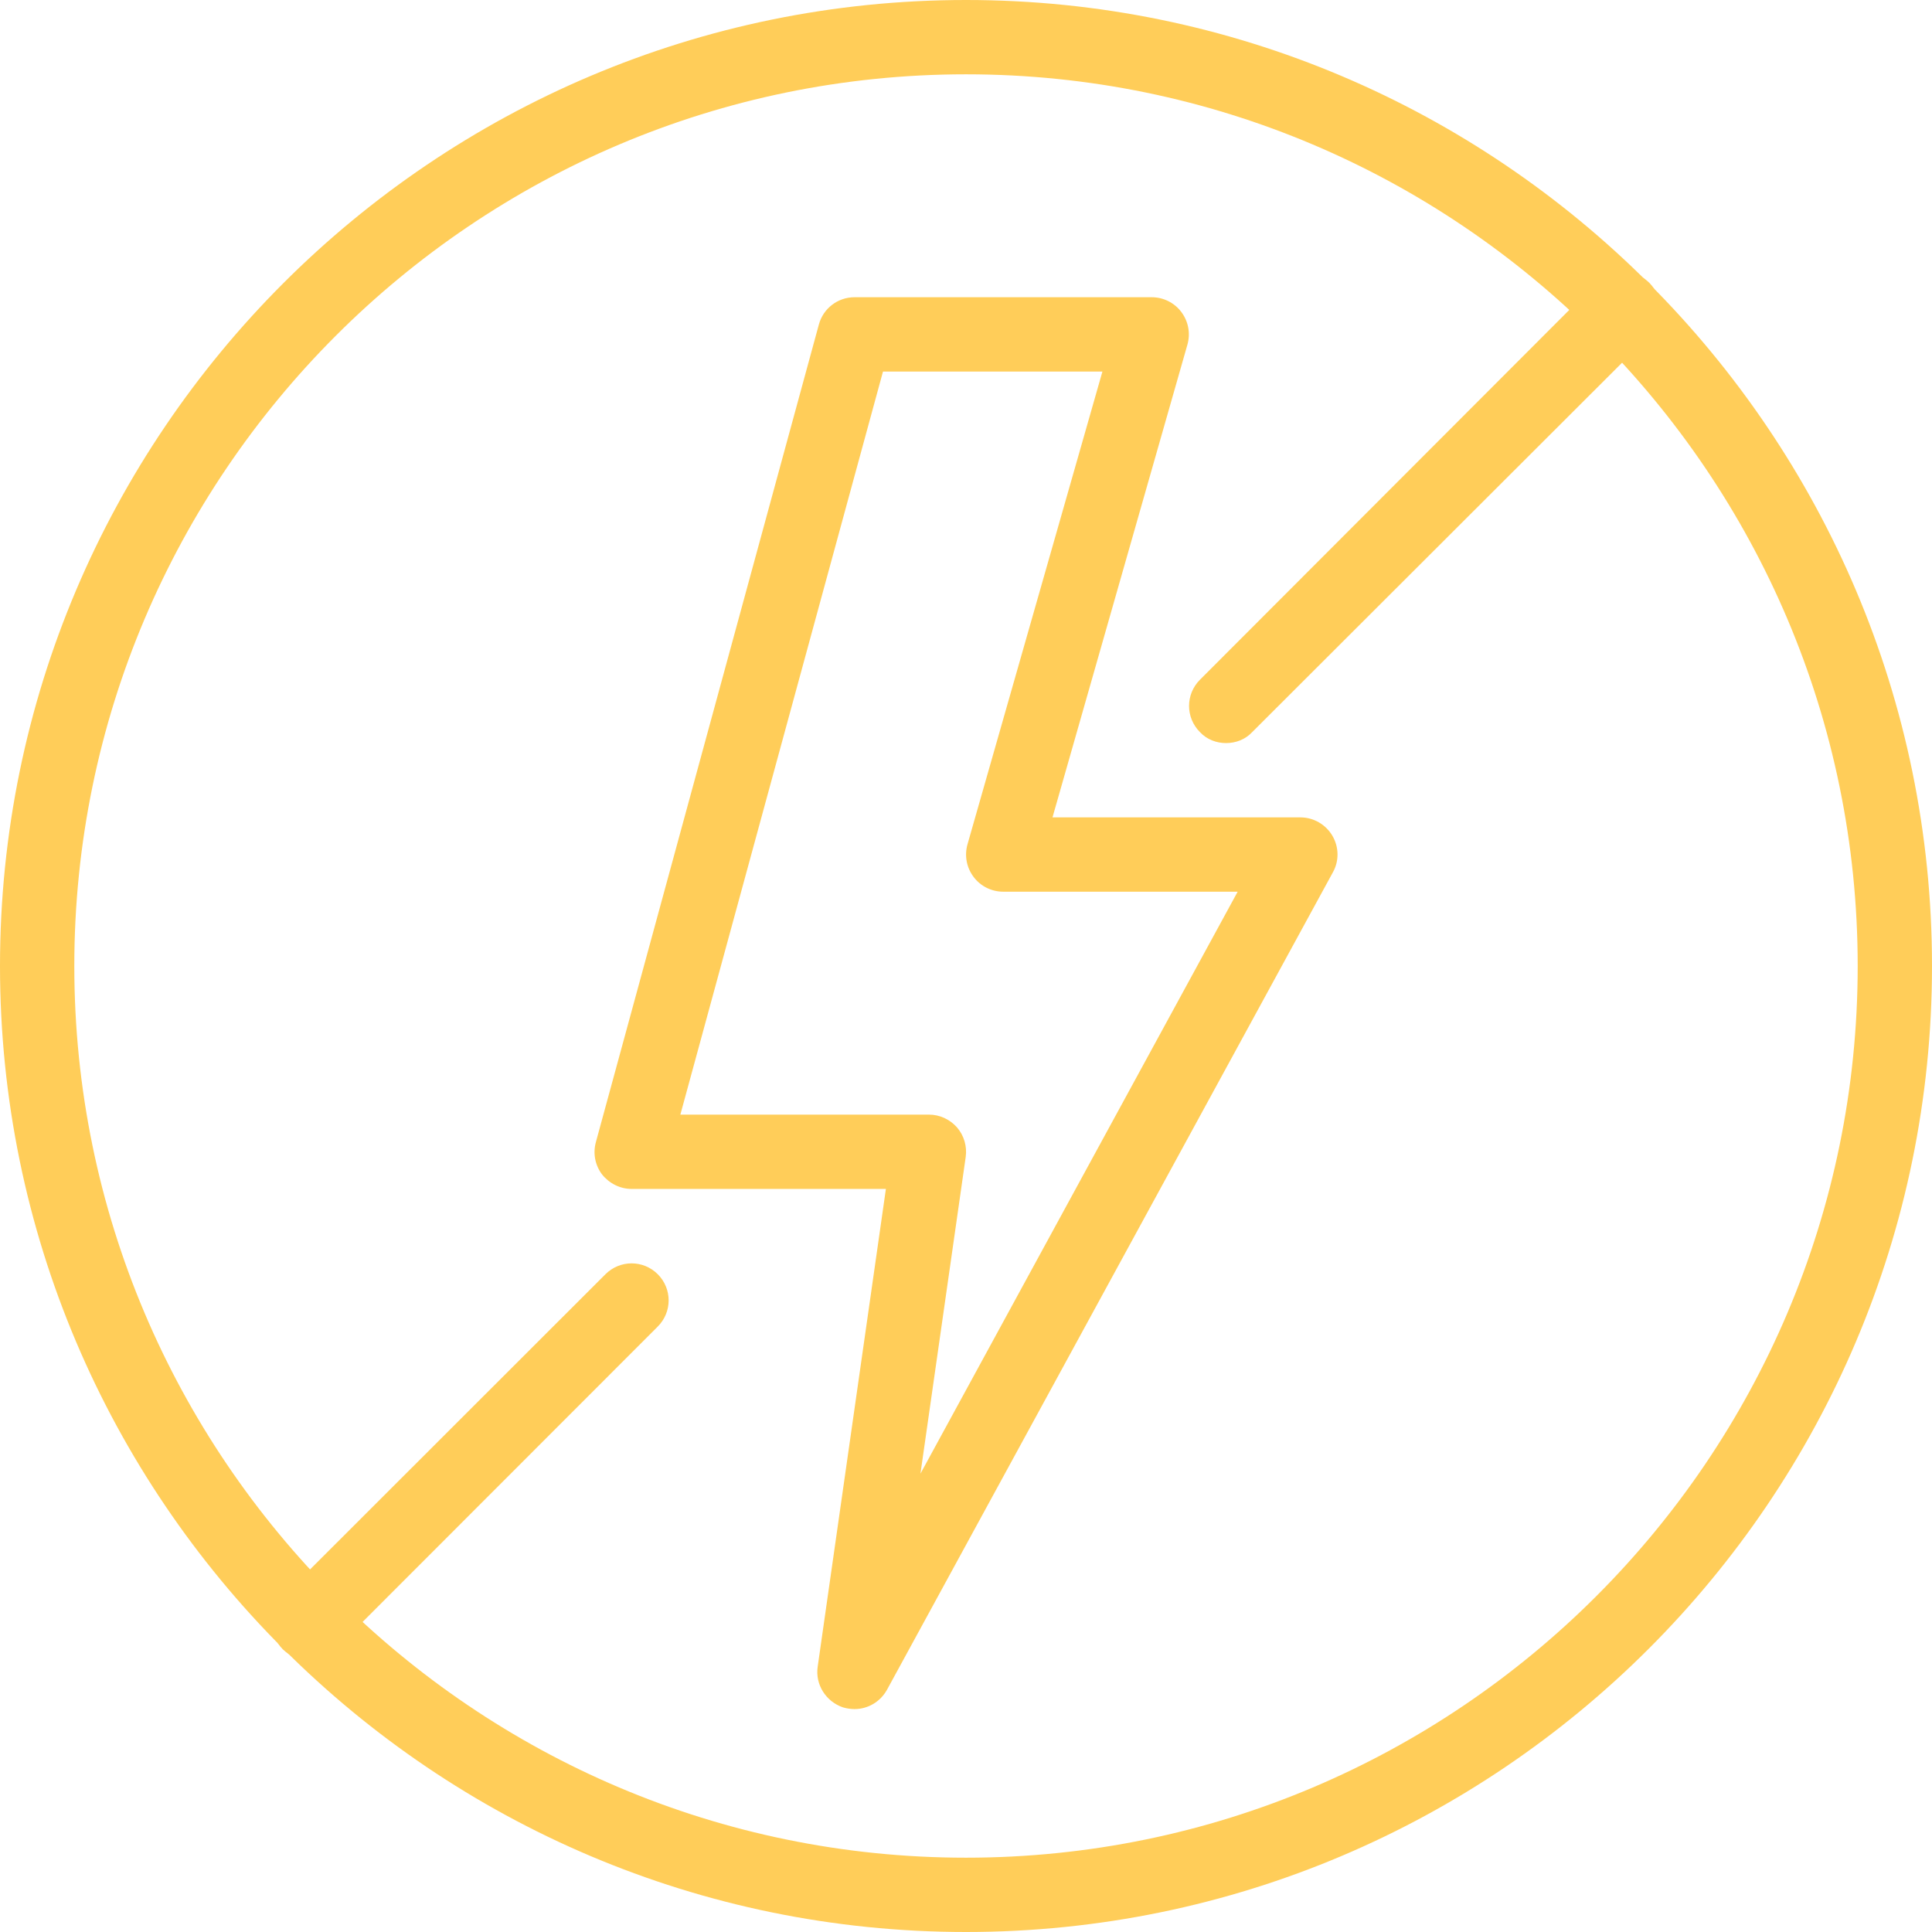
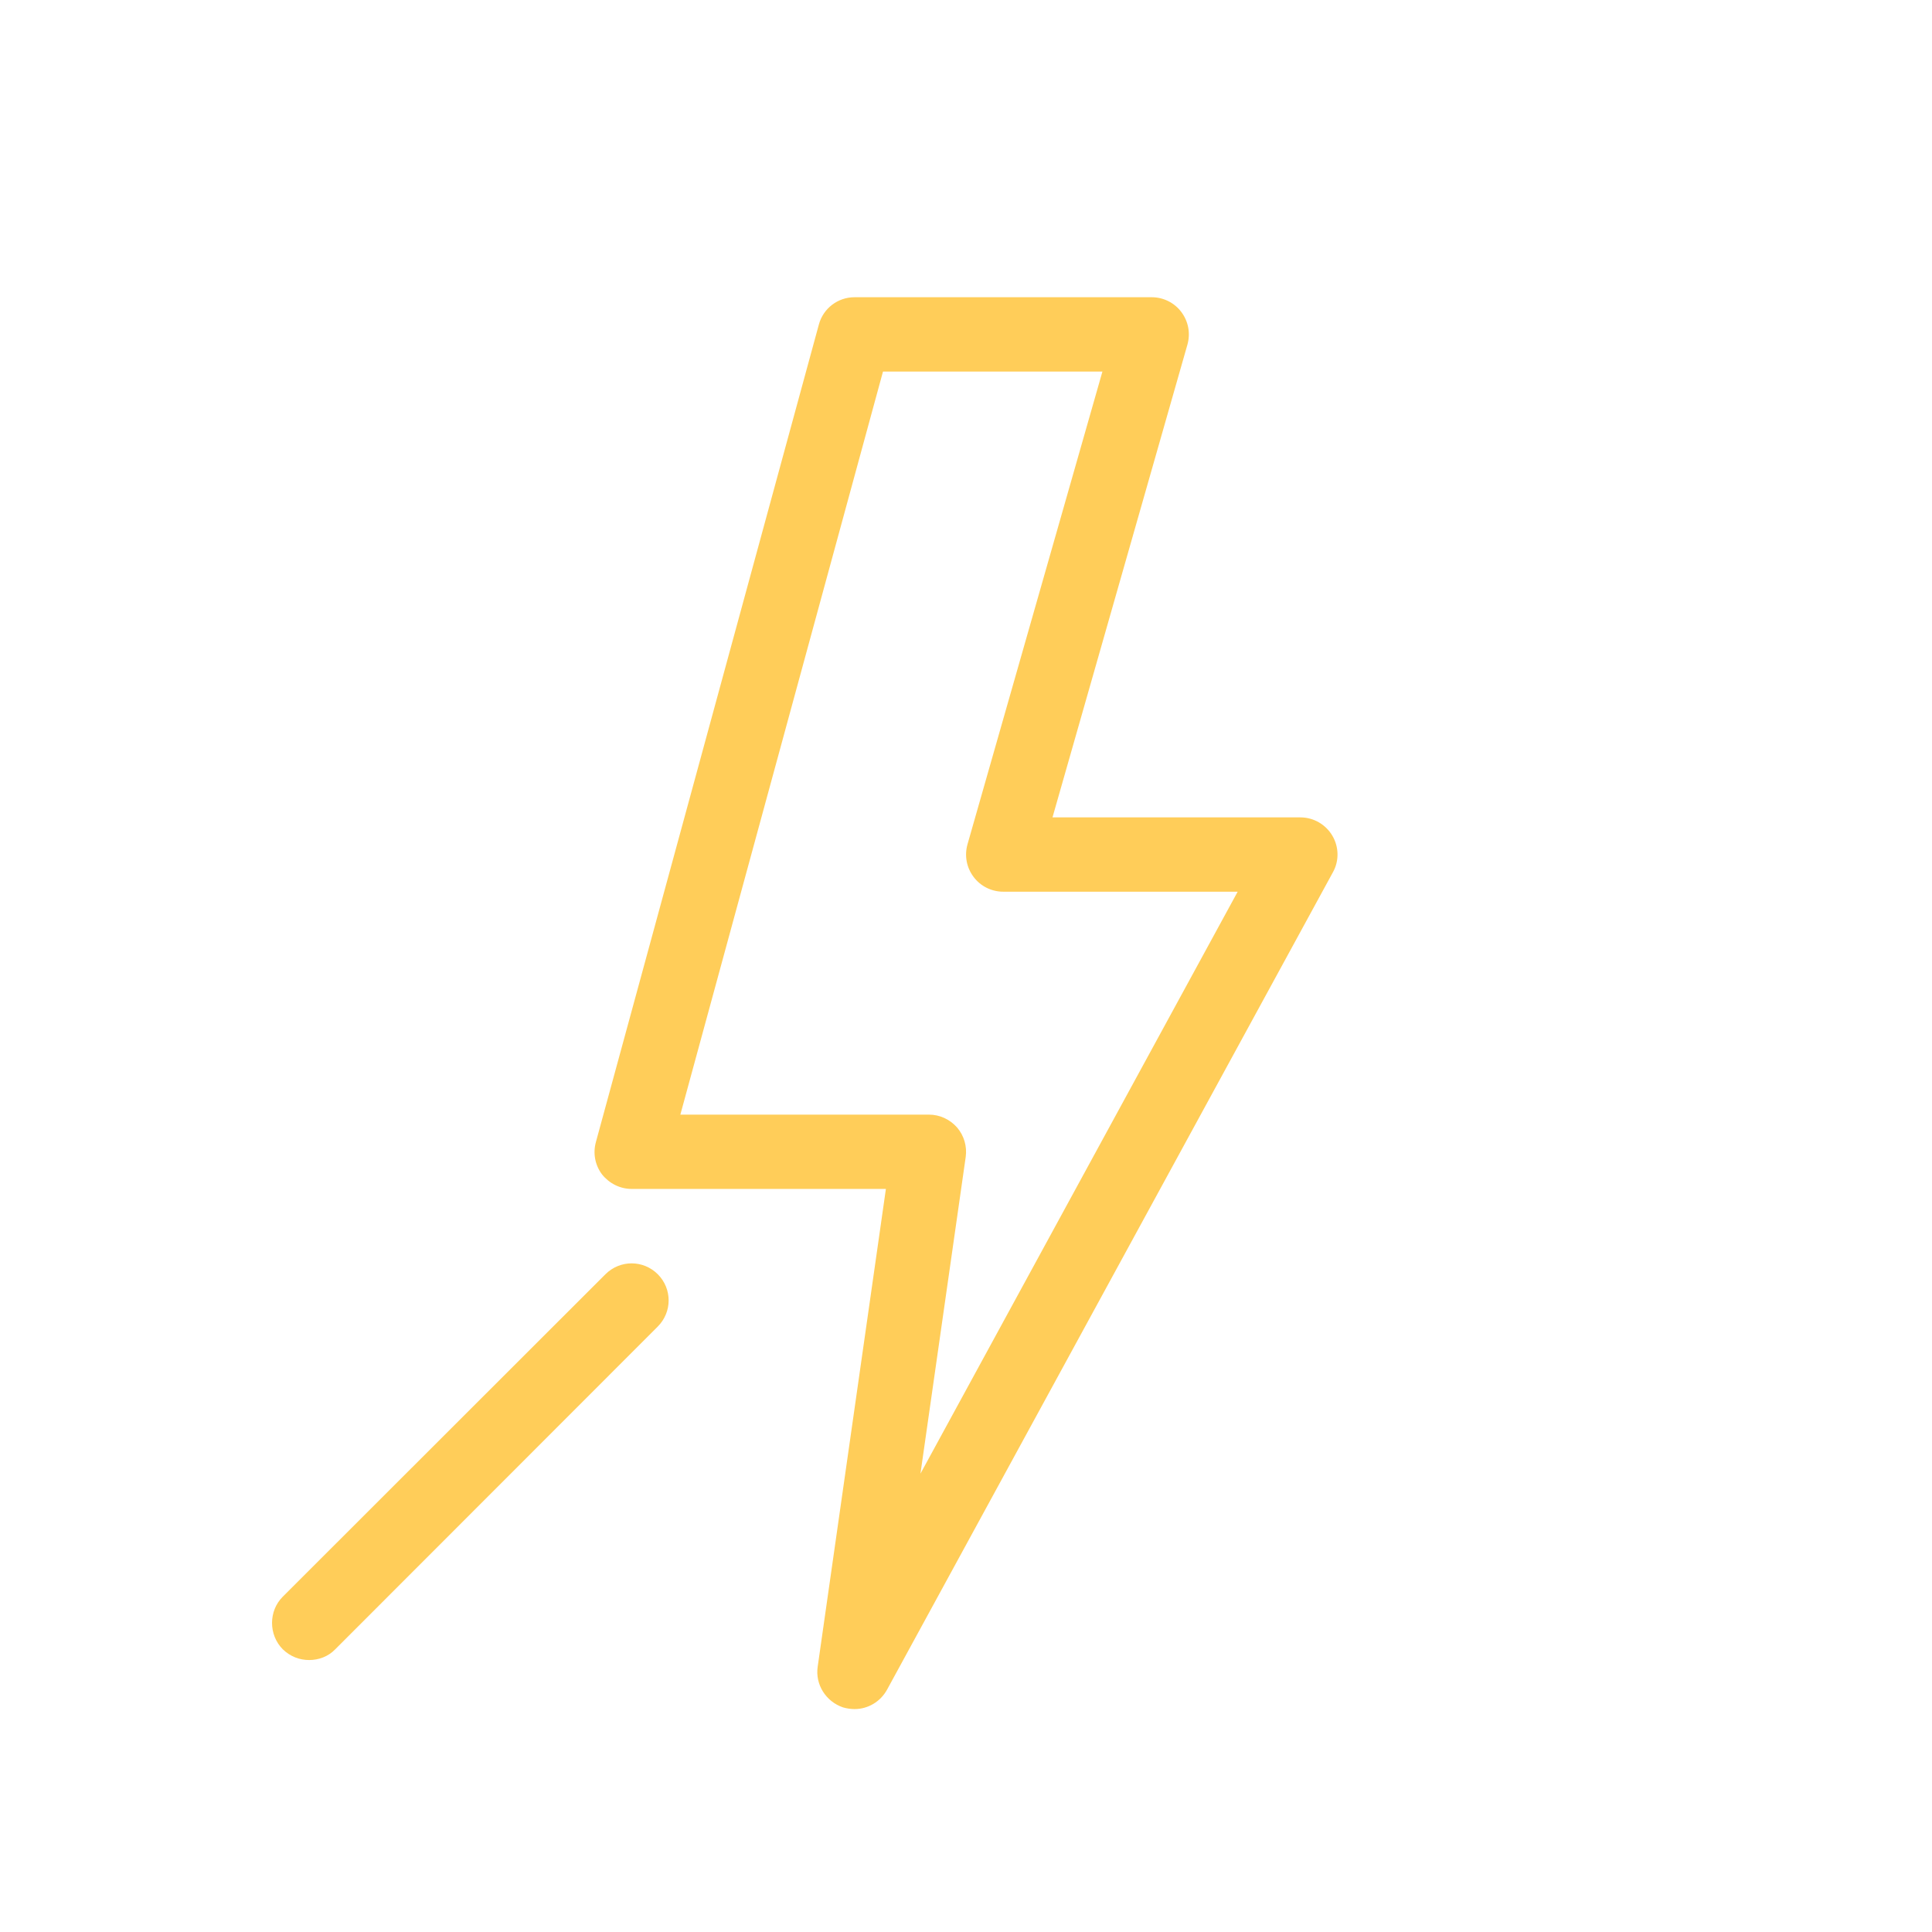
<svg xmlns="http://www.w3.org/2000/svg" fill="#ffcd59" height="26" preserveAspectRatio="xMidYMid meet" version="1" viewBox="2.0 2.0 26.0 26.0" width="26" zoomAndPan="magnify">
  <g id="change1_1">
-     <path d="M 15 3 C 8.383 3 3 8.383 3 15 C 3 21.617 8.383 27 15 27 C 21.617 27 27 21.617 27 15 C 27 8.383 21.617 3 15 3 Z M 15 28 C 7.832 28 2 22.168 2 15 C 2 7.832 7.832 2 15 2 C 22.168 2 28 7.832 28 15 C 28 22.168 22.168 28 15 28" />
    <path d="M 6.16 24.34 C 6.031 24.34 5.906 24.293 5.805 24.195 C 5.613 24 5.613 23.68 5.805 23.488 L 10.148 19.148 C 10.344 18.953 10.656 18.953 10.852 19.148 C 11.047 19.344 11.047 19.656 10.852 19.852 L 6.512 24.195 C 6.418 24.293 6.289 24.34 6.16 24.34" />
-     <path d="M 18.5 12 C 18.371 12 18.242 11.953 18.148 11.852 C 17.953 11.656 17.953 11.344 18.148 11.148 L 23.484 5.805 C 23.68 5.609 23.996 5.609 24.195 5.805 C 24.391 6.004 24.391 6.32 24.195 6.516 L 18.852 11.852 C 18.758 11.953 18.629 12 18.5 12" />
    <path d="M 11.156 17 L 14.5 17 C 14.645 17 14.781 17.062 14.879 17.172 C 14.973 17.281 15.016 17.426 14.996 17.57 L 14.387 21.832 L 18.656 14 L 15.5 14 C 15.344 14 15.195 13.926 15.102 13.801 C 15.008 13.676 14.977 13.516 15.02 13.363 L 16.836 7 L 13.883 7 Z M 13.5 25 C 13.449 25 13.395 24.992 13.344 24.977 C 13.113 24.898 12.969 24.668 13.004 24.43 L 13.922 18 L 10.5 18 C 10.344 18 10.199 17.926 10.102 17.805 C 10.008 17.68 9.977 17.52 10.02 17.367 L 13.02 6.367 C 13.078 6.152 13.273 6 13.5 6 L 17.5 6 C 17.656 6 17.805 6.074 17.898 6.199 C 17.992 6.324 18.023 6.484 17.98 6.637 L 16.164 13 L 19.5 13 C 19.676 13 19.84 13.094 19.93 13.246 C 20.02 13.398 20.023 13.586 19.938 13.738 L 13.938 24.738 C 13.848 24.902 13.68 25 13.5 25" />
  </g>
</svg>